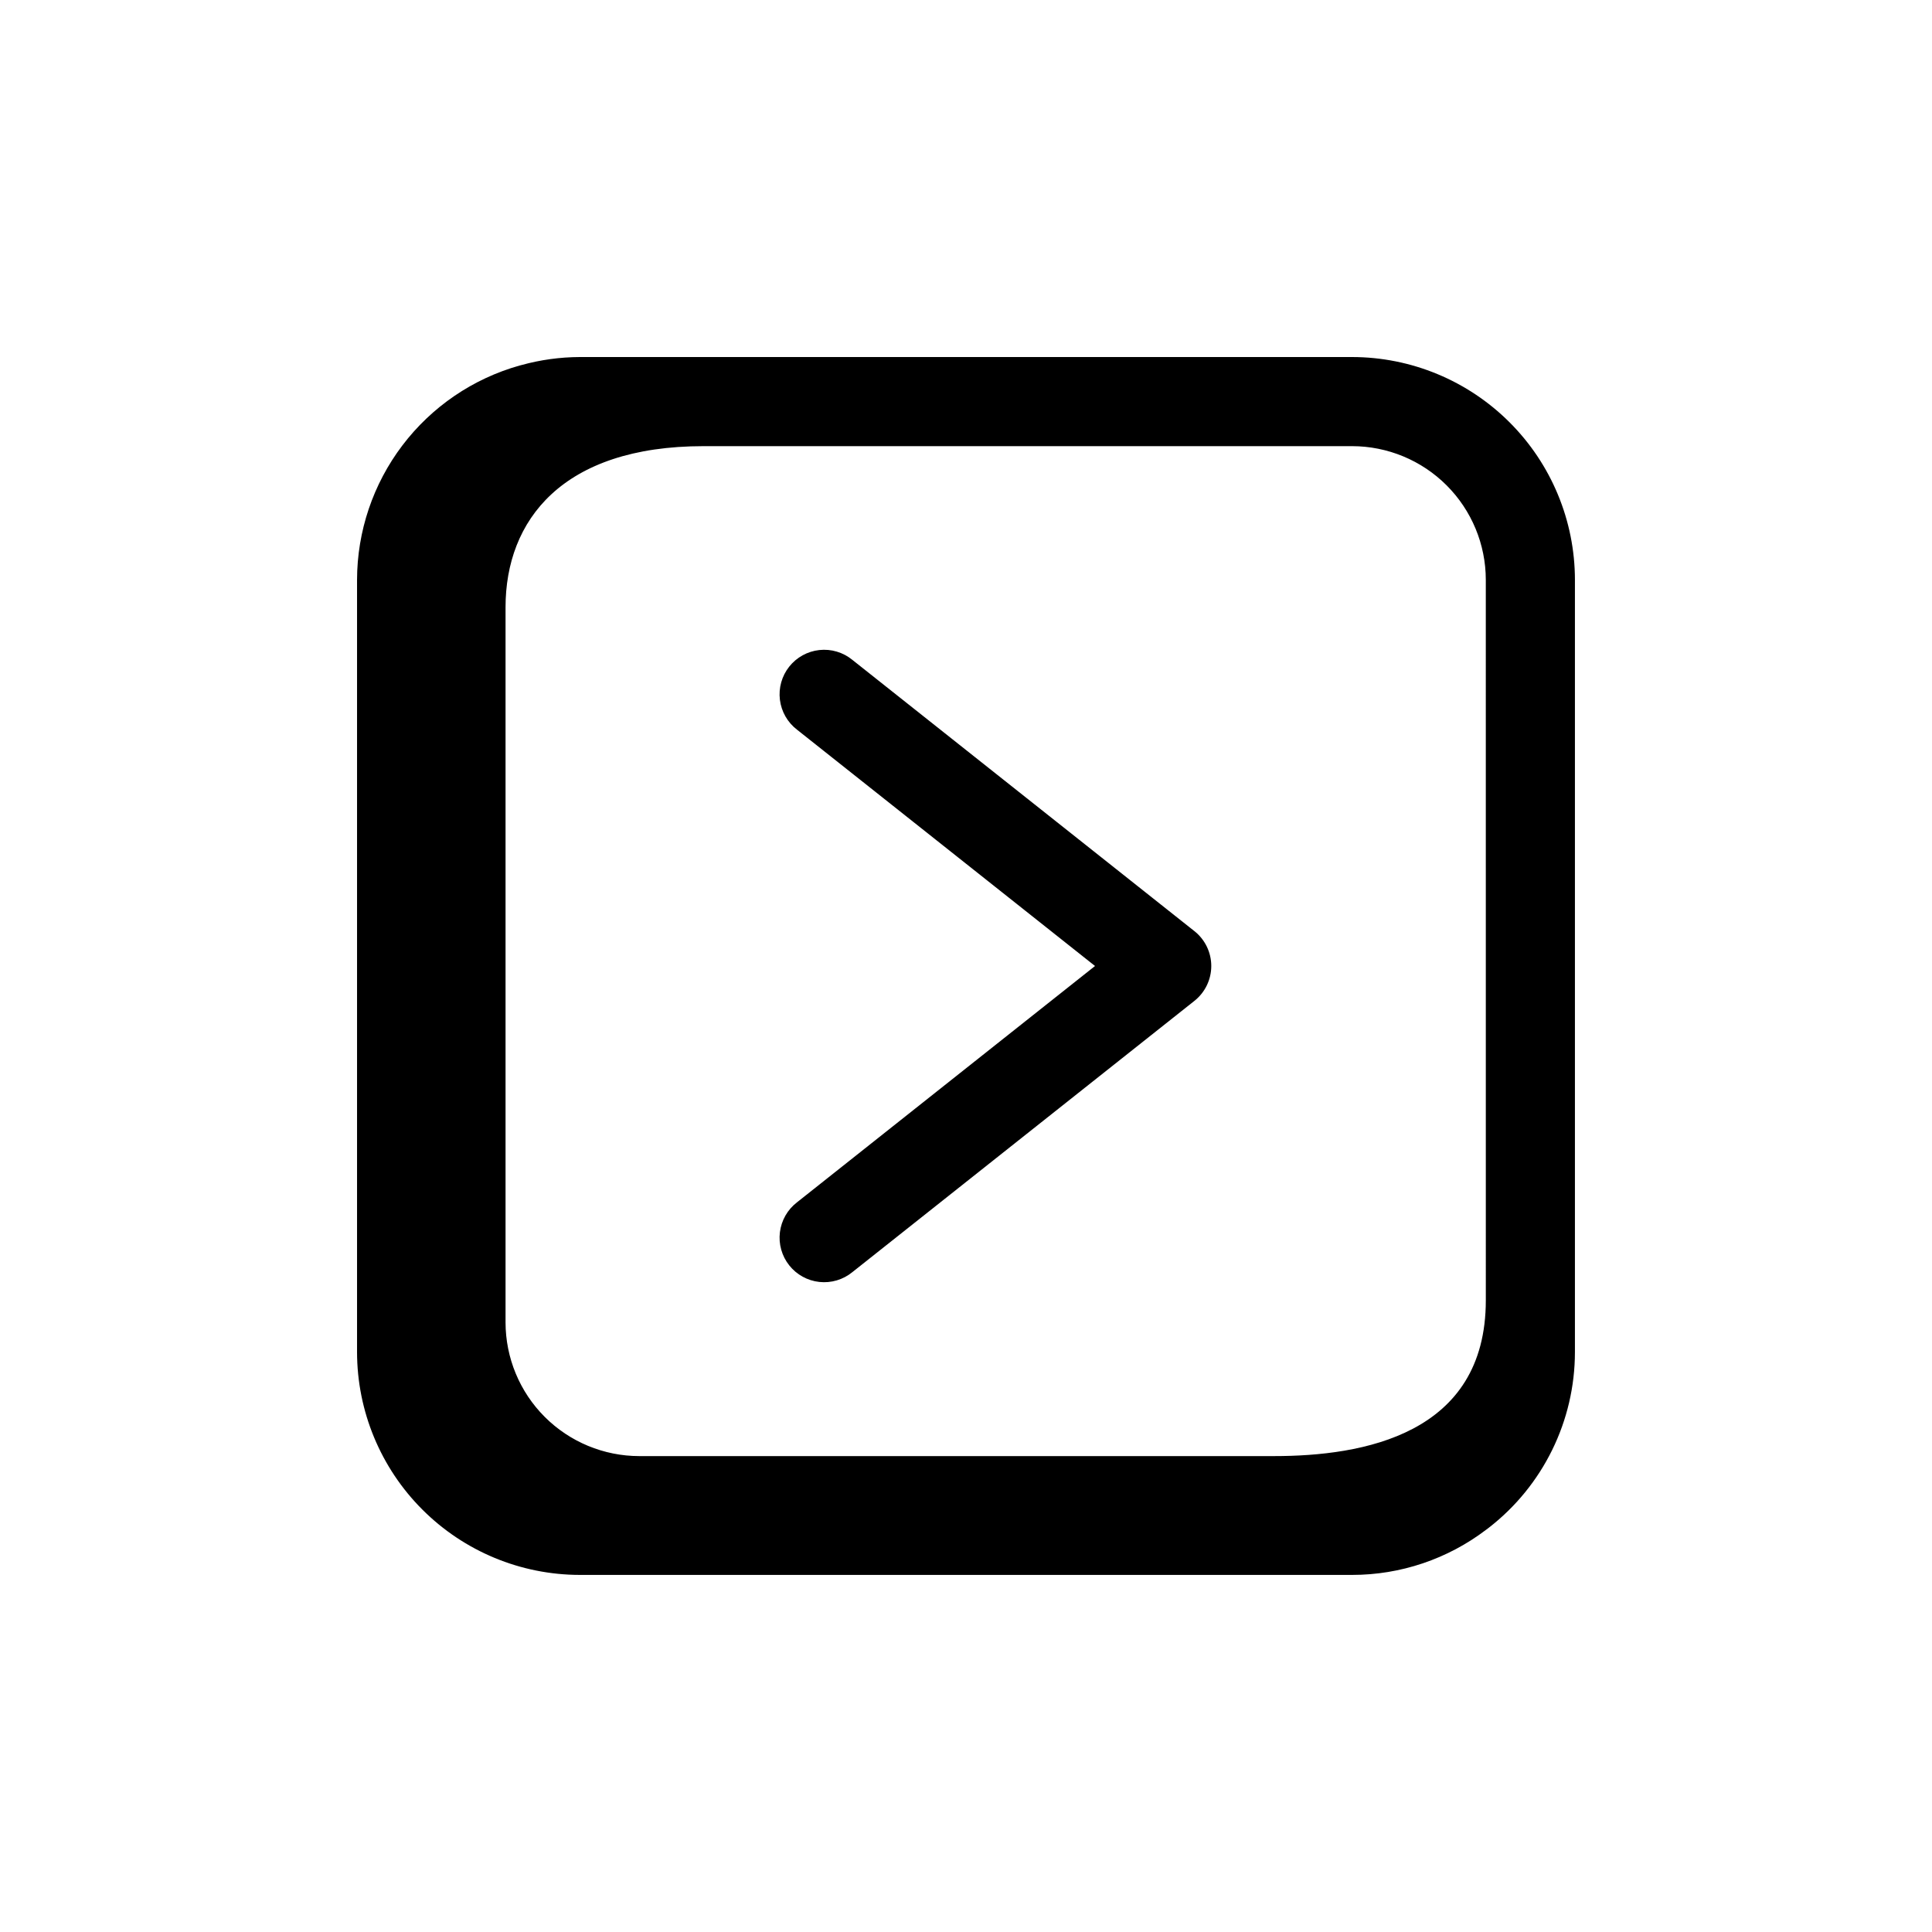
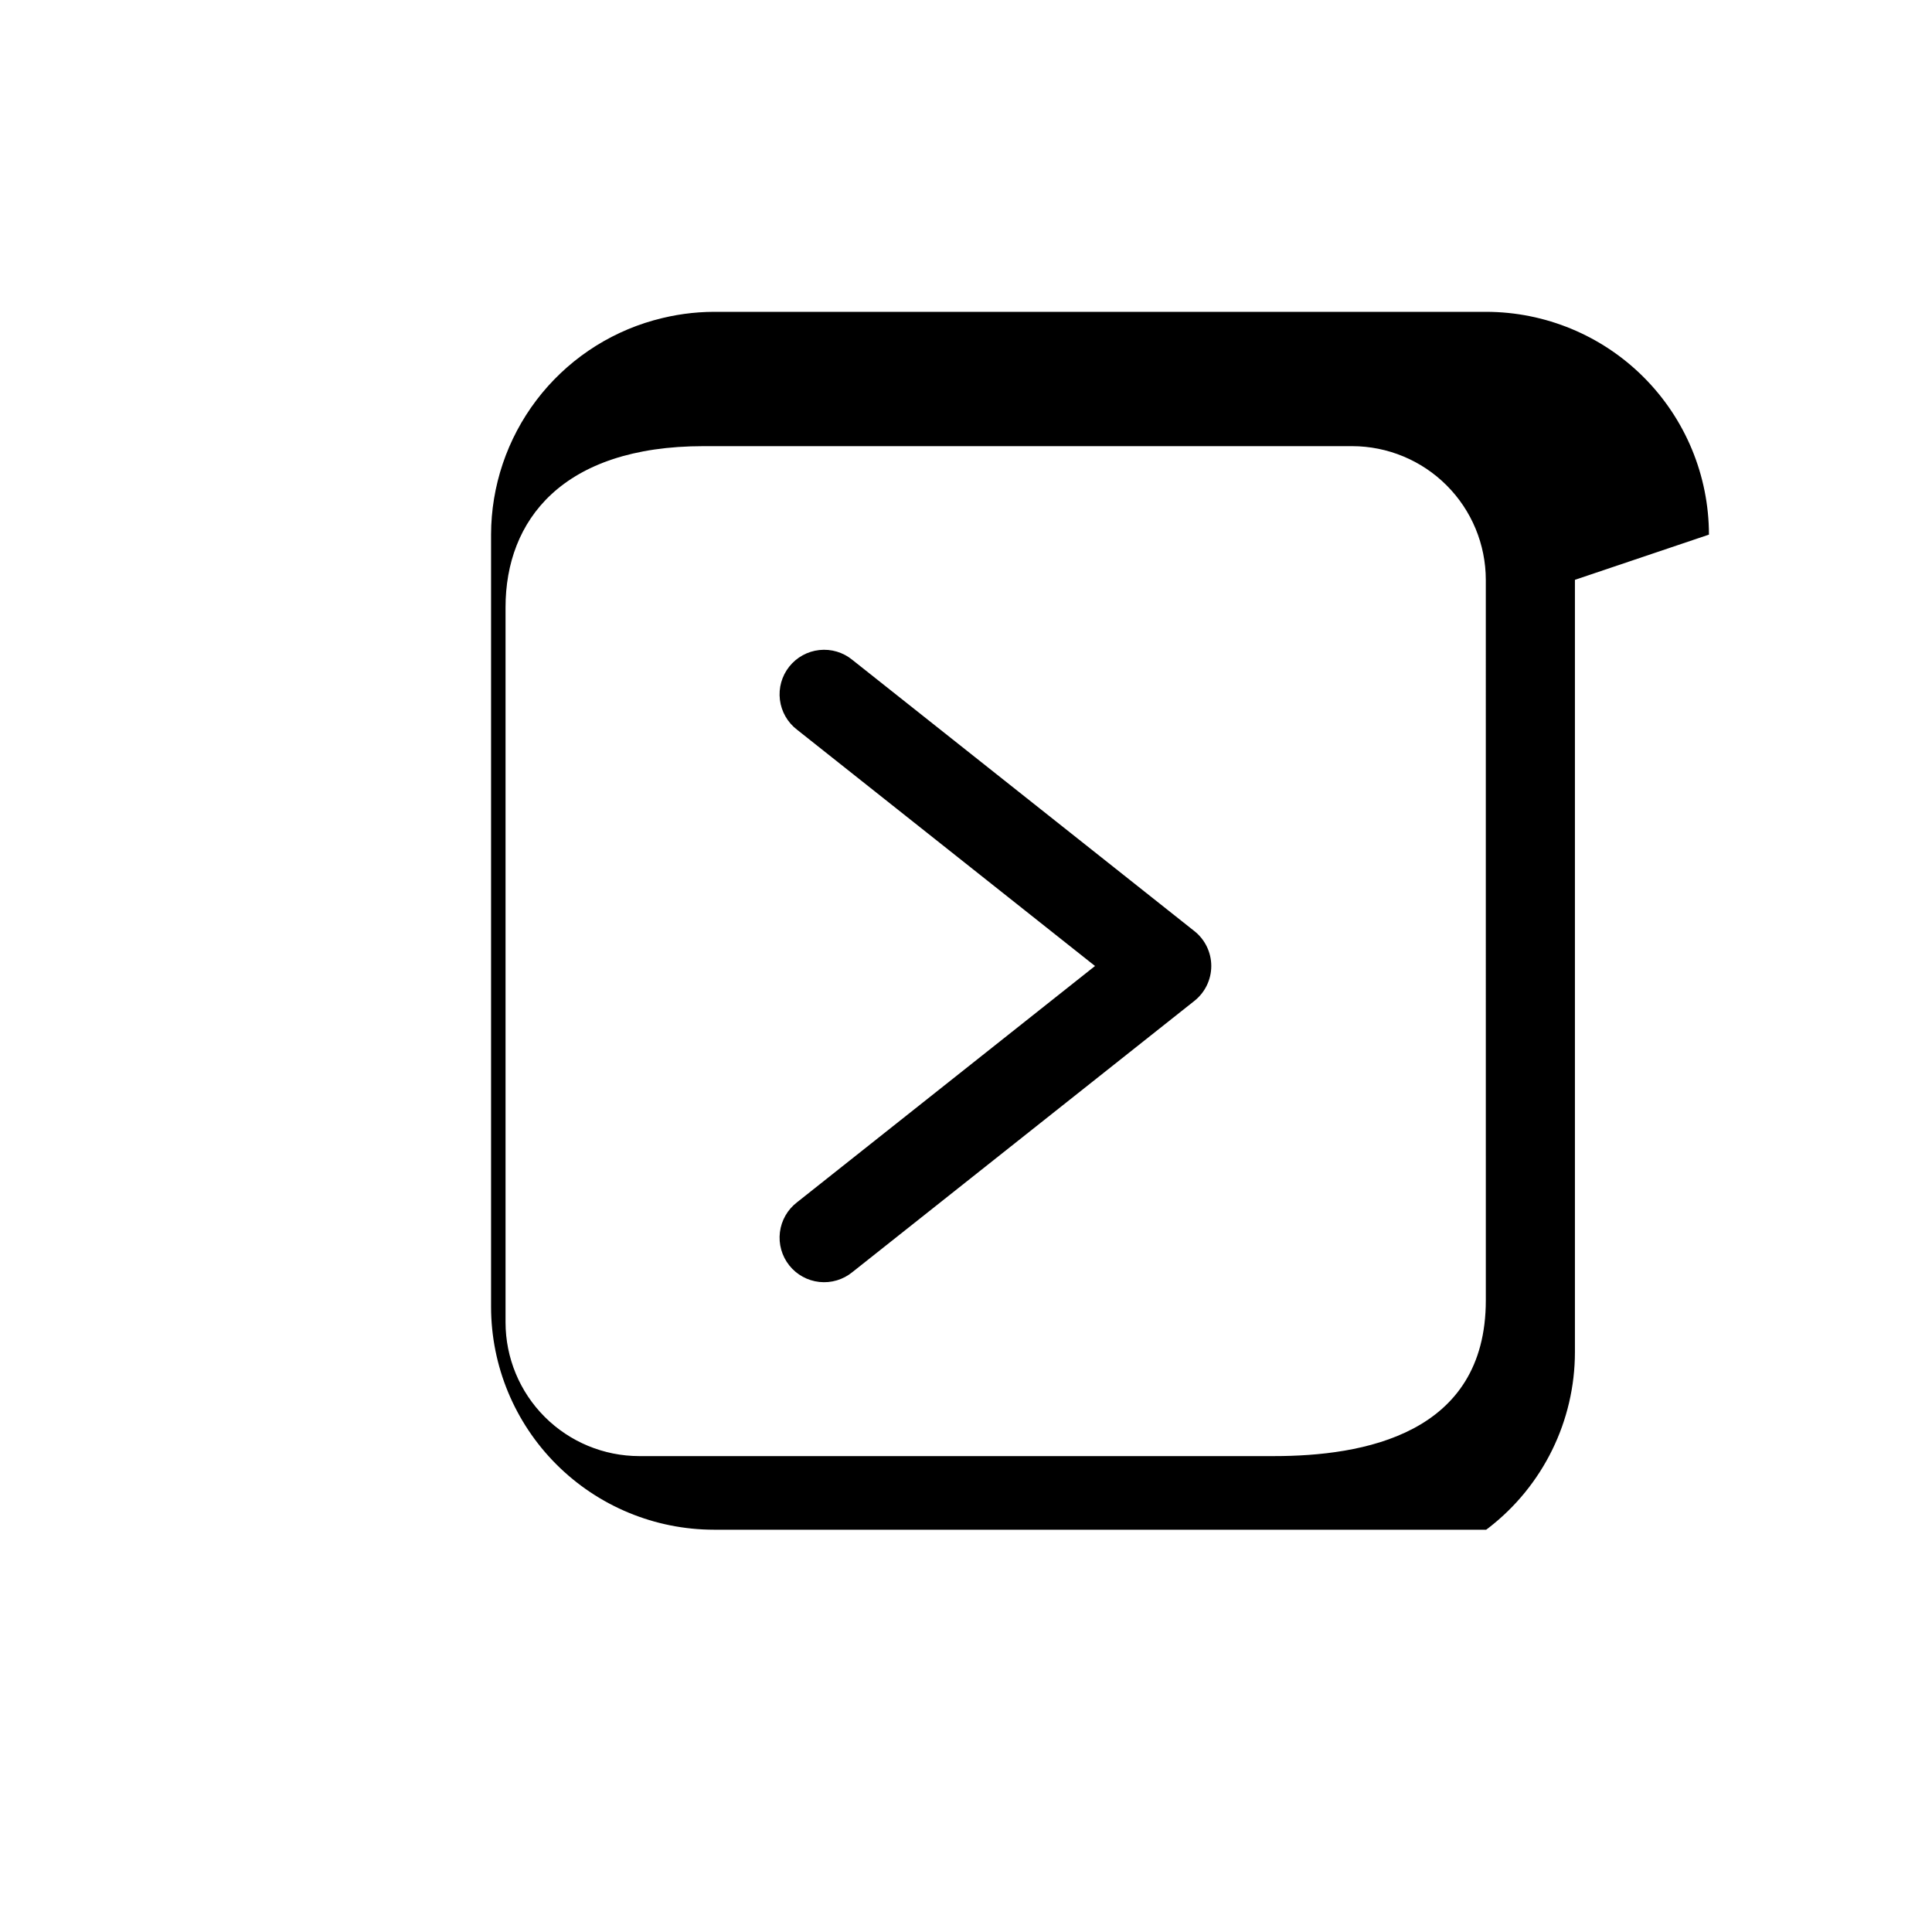
<svg xmlns="http://www.w3.org/2000/svg" fill="#000000" width="800px" height="800px" version="1.1" viewBox="144 144 512 512">
-   <path d="m465 400c0 3.606-1.652 7.012-4.477 9.25l-90.648 71.887c-2.449 2-5.598 2.934-8.742 2.594-3.144-0.34-6.019-1.926-7.984-4.406-1.961-2.477-2.852-5.641-2.465-8.777 0.391-3.141 2.019-5.992 4.527-7.918l78.98-62.629-78.98-62.633c-2.508-1.926-4.137-4.777-4.527-7.914-0.387-3.141 0.504-6.305 2.465-8.781 1.965-2.481 4.84-4.066 7.984-4.406s6.293 0.594 8.742 2.598l90.645 71.887h0.004c2.824 2.238 4.477 5.644 4.477 9.25zm96.371-102.34v204.67c-0.008 18.207-8.438 35.387-22.828 46.539-0.219 0.188-0.457 0.348-0.691 0.52h-0.004c-10.207 7.773-22.684 11.98-35.516 11.98h-204.67c-15.656-0.016-30.664-6.242-41.73-17.312-11.07-11.066-17.293-26.074-17.312-41.727v-204.67c0.023-12.863 4.242-25.367 12.012-35.617 7.773-10.25 18.676-17.684 31.059-21.172l0.473-0.117v-0.004c5.047-1.395 10.258-2.113 15.5-2.133h204.67c15.652 0.02 30.66 6.242 41.727 17.312 11.07 11.066 17.297 26.074 17.312 41.73zm-79.75 232.22c23.465 0 56.137-5.644 56.137-41.289l-0.004-190.93c-0.008-9.395-3.746-18.398-10.387-25.039s-15.645-10.375-25.035-10.387h-171.88c-37.457 0-52.477 19.68-52.477 42.699v189.52c0.012 9.395 3.746 18.398 10.387 25.039 6.644 6.641 15.648 10.375 25.039 10.387z" />
+   <path d="m465 400c0 3.606-1.652 7.012-4.477 9.25l-90.648 71.887c-2.449 2-5.598 2.934-8.742 2.594-3.144-0.34-6.019-1.926-7.984-4.406-1.961-2.477-2.852-5.641-2.465-8.777 0.391-3.141 2.019-5.992 4.527-7.918l78.98-62.629-78.98-62.633c-2.508-1.926-4.137-4.777-4.527-7.914-0.387-3.141 0.504-6.305 2.465-8.781 1.965-2.481 4.84-4.066 7.984-4.406s6.293 0.594 8.742 2.598l90.645 71.887h0.004c2.824 2.238 4.477 5.644 4.477 9.25zm96.371-102.34v204.67c-0.008 18.207-8.438 35.387-22.828 46.539-0.219 0.188-0.457 0.348-0.691 0.52h-0.004h-204.67c-15.656-0.016-30.664-6.242-41.73-17.312-11.07-11.066-17.293-26.074-17.312-41.727v-204.67c0.023-12.863 4.242-25.367 12.012-35.617 7.773-10.25 18.676-17.684 31.059-21.172l0.473-0.117v-0.004c5.047-1.395 10.258-2.113 15.5-2.133h204.67c15.652 0.02 30.66 6.242 41.727 17.312 11.07 11.066 17.297 26.074 17.312 41.73zm-79.75 232.22c23.465 0 56.137-5.644 56.137-41.289l-0.004-190.93c-0.008-9.395-3.746-18.398-10.387-25.039s-15.645-10.375-25.035-10.387h-171.88c-37.457 0-52.477 19.68-52.477 42.699v189.52c0.012 9.395 3.746 18.398 10.387 25.039 6.644 6.641 15.648 10.375 25.039 10.387z" />
</svg>